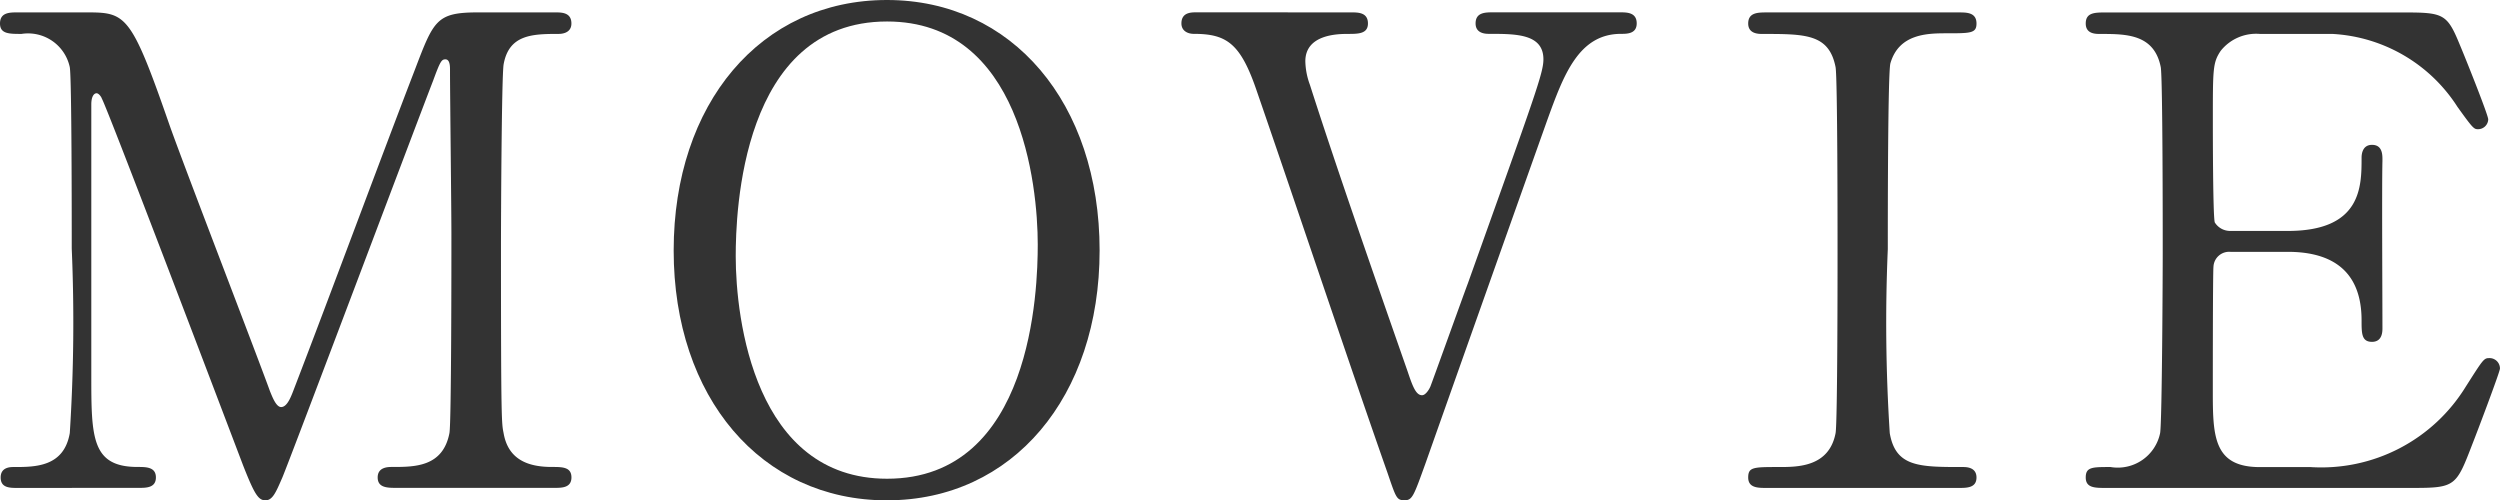
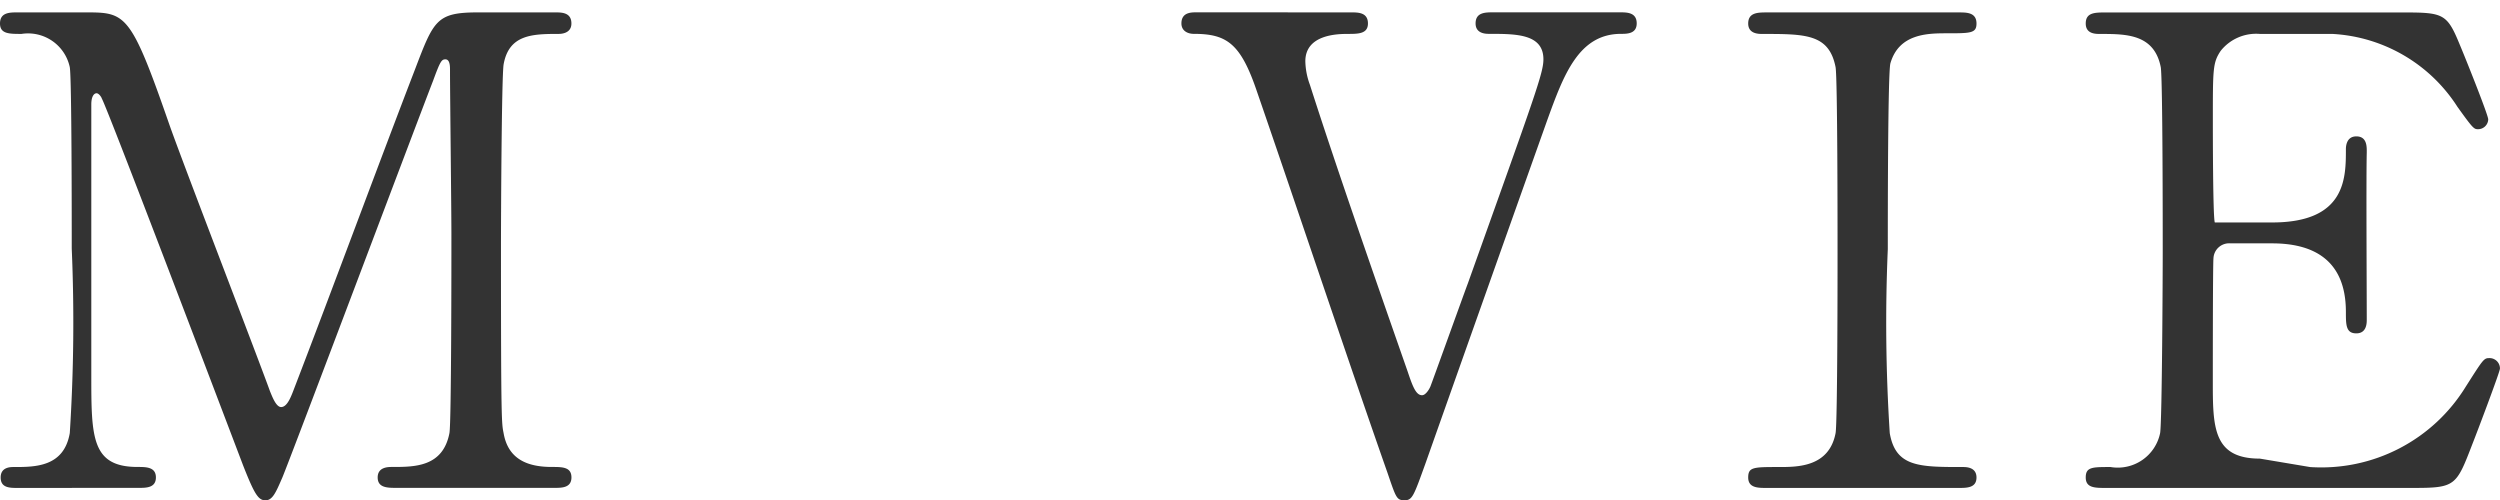
<svg xmlns="http://www.w3.org/2000/svg" width="76.666" height="15.343" viewBox="0 0 76.666 15.343">
  <defs>
    <clipPath id="a">
      <rect width="76.666" height="15.343" transform="translate(0 0)" fill="none" />
    </clipPath>
  </defs>
  <g transform="translate(0 0)">
    <g clip-path="url(#a)">
      <path d="M.54,14.963c-.24,0-.52,0-.52-.32s.3-.321.4-.321c.66,0,1.54,0,1.72-1.04A53.116,53.116,0,0,0,2.2,7.621c0-.94,0-5.221-.06-5.561A1.308,1.308,0,0,0,.66,1.04c-.38,0-.66,0-.66-.32C0,.38.3.38.54.38H2.6c1.26,0,1.4,0,2.6,3.46.46,1.3,2.661,7,3.081,8.162.06.14.18.481.34.481.2,0,.32-.361.42-.621,1.04-2.7,2.64-7.021,3.681-9.722.58-1.52.66-1.76,1.94-1.76h2.361c.2,0,.5,0,.5.34,0,.32-.34.32-.4.32-.8,0-1.52.02-1.68.94-.06.4-.08,4.641-.08,5.6,0,5.361.02,5.4.08,5.7.14.821.76,1.04,1.481,1.04.32,0,.6,0,.6.321s-.3.32-.52.32H12.163c-.28,0-.581,0-.581-.32s.321-.321.44-.321c.7,0,1.561,0,1.761-1.04.06-.34.06-5.281.06-6.081S13.8,2.86,13.8,2.14c0-.1,0-.32-.14-.32-.12,0-.16.06-.38.66-.46,1.18-4.361,11.543-4.621,12.163-.2.46-.3.7-.52.7s-.34-.2-.68-1.061C6.781,12.5,3.281,3.28,3.121,3.02c0-.02-.081-.16-.16-.16s-.161.1-.161.34v8.3c0,1.9,0,2.82,1.421,2.82.26,0,.56,0,.56.321s-.3.32-.52.32Z" fill="#333" />
-       <path d="M27.2,15.344c-3.861,0-6.541-3.161-6.541-7.662S23.322,0,27.2,0c3.841,0,6.521,3.16,6.521,7.681,0,4.481-2.66,7.662-6.521,7.662M31.824,7.5c0-1.84-.52-6.841-4.621-6.841-4.481,0-4.641,5.881-4.641,7.2,0,1.92.58,6.822,4.641,6.822,4.461,0,4.621-5.822,4.621-7.182" fill="#333" />
      <path d="M41.43.38c.22,0,.52,0,.52.34,0,.32-.3.32-.62.32s-1.3.02-1.3.84a2.193,2.193,0,0,0,.14.72c.8,2.5,1.98,5.882,3,8.8.16.48.26.72.44.72.121,0,.24-.22.26-.28.02-.04,1.041-2.88,1.141-3.141,2.08-5.821,2.32-6.461,2.32-6.881,0-.78-.84-.78-1.66-.78-.1,0-.42,0-.42-.32,0-.34.3-.34.54-.34h3.881c.22,0,.52,0,.52.34,0,.32-.3.32-.48.32-1.3,0-1.761,1.26-2.261,2.64-1.04,2.921-2.7,7.6-3.74,10.543-.361,1-.4,1.12-.641,1.12s-.26-.08-.52-.84c-1.14-3.241-2.88-8.442-4-11.683-.5-1.48-.92-1.78-1.94-1.78-.2,0-.38-.1-.38-.32,0-.34.3-.34.46-.34Z" fill="#333" />
      <path d="M54.171,14.963c-.26,0-.56,0-.56-.32s.16-.321.94-.321c.58,0,1.54,0,1.74-1.04.06-.34.06-4.941.06-5.521,0-.82,0-5.341-.06-5.7-.2-1.02-.92-1.02-2.24-1.02-.12,0-.44,0-.44-.32,0-.34.3-.34.58-.34h5.881c.24,0,.54,0,.54.34,0,.3-.18.3-.92.3-.6,0-1.46.02-1.72.92-.08.28-.08,4.781-.08,5.7a52.79,52.79,0,0,0,.06,5.641c.18,1.04.9,1.04,2.24,1.04.1,0,.42,0,.42.321s-.3.32-.54.32Z" fill="#333" />
-       <path d="M70.844,14.323a5.2,5.2,0,0,0,4.781-2.48c.5-.781.54-.861.7-.861a.32.32,0,0,1,.34.32c0,.1-.72,2-.84,2.3-.5,1.3-.52,1.361-1.82,1.361H64.583c-.341,0-.621,0-.621-.321s.2-.32.761-.32a1.326,1.326,0,0,0,1.52-1.04c.06-.34.08-4.941.08-5.521,0-.8,0-5.341-.06-5.7-.2-1.02-1.06-1.02-1.86-1.02-.141,0-.441,0-.441-.32,0-.339.28-.339.621-.339h9.122c1.24,0,1.34.039,1.74,1.019.12.28.86,2.121.86,2.261a.312.312,0,0,1-.32.3c-.12,0-.16-.04-.62-.68A4.867,4.867,0,0,0,71.524,1.04H69.3a1.389,1.389,0,0,0-1.2.52c-.24.361-.24.54-.24,2.121,0,.26,0,2.981.06,3.141a.555.555,0,0,0,.481.26h1.76c2.26,0,2.26-1.361,2.26-2.24,0-.061,0-.4.32-.4.34,0,.32.34.32.5-.02.74,0,4.321,0,5.121,0,.1,0,.42-.32.42s-.32-.26-.32-.66c0-1.7-1.14-2.1-2.26-2.1H68.4a.481.481,0,0,0-.521.46c-.02.16-.02,3.46-.02,3.761,0,1.4,0,2.38,1.441,2.38Z" fill="#333" />
+       <path d="M70.844,14.323a5.2,5.2,0,0,0,4.781-2.48c.5-.781.54-.861.7-.861a.32.32,0,0,1,.34.32c0,.1-.72,2-.84,2.3-.5,1.3-.52,1.361-1.82,1.361H64.583c-.341,0-.621,0-.621-.321s.2-.32.761-.32a1.326,1.326,0,0,0,1.52-1.04c.06-.34.08-4.941.08-5.521,0-.8,0-5.341-.06-5.7-.2-1.02-1.06-1.02-1.86-1.02-.141,0-.441,0-.441-.32,0-.339.28-.339.621-.339h9.122c1.24,0,1.34.039,1.74,1.019.12.28.86,2.121.86,2.261a.312.312,0,0,1-.32.3c-.12,0-.16-.04-.62-.68A4.867,4.867,0,0,0,71.524,1.04H69.3a1.389,1.389,0,0,0-1.2.52c-.24.361-.24.54-.24,2.121,0,.26,0,2.981.06,3.141h1.76c2.26,0,2.26-1.361,2.26-2.24,0-.061,0-.4.32-.4.34,0,.32.34.32.5-.02.74,0,4.321,0,5.121,0,.1,0,.42-.32.42s-.32-.26-.32-.66c0-1.7-1.14-2.1-2.26-2.1H68.4a.481.481,0,0,0-.521.46c-.02.16-.02,3.46-.02,3.761,0,1.4,0,2.38,1.441,2.38Z" fill="#333" />
    </g>
  </g>
</svg>